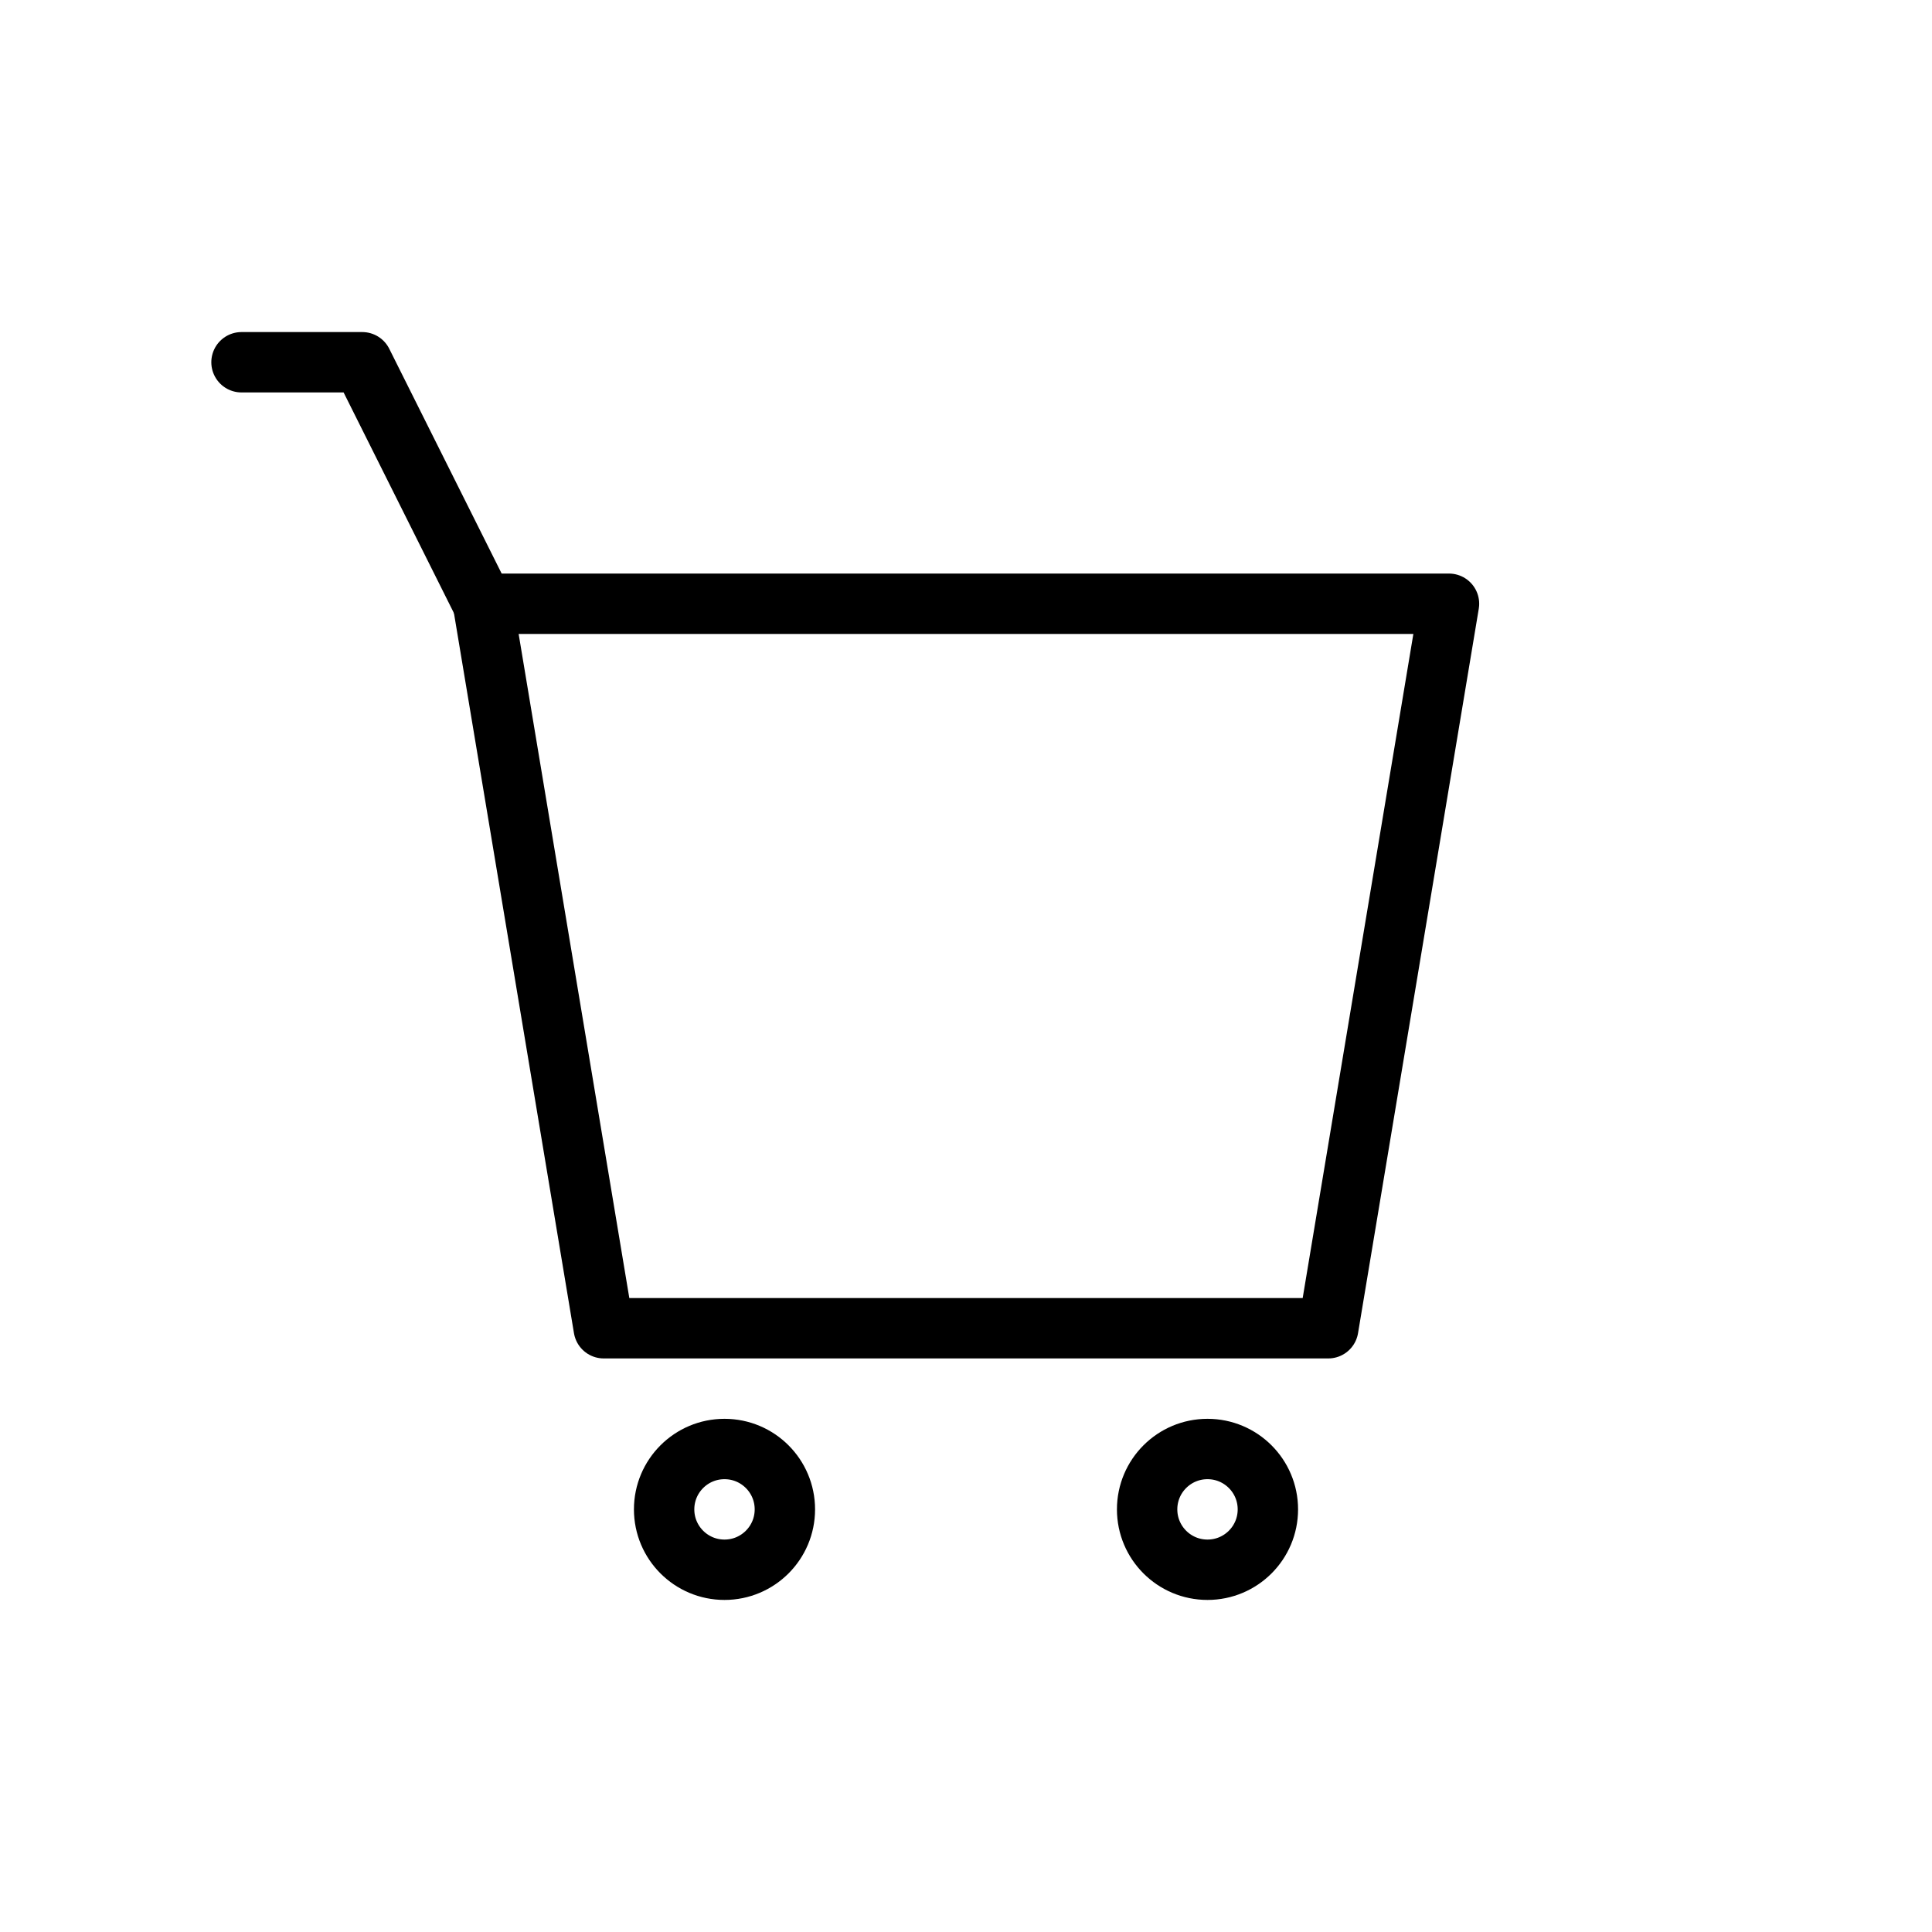
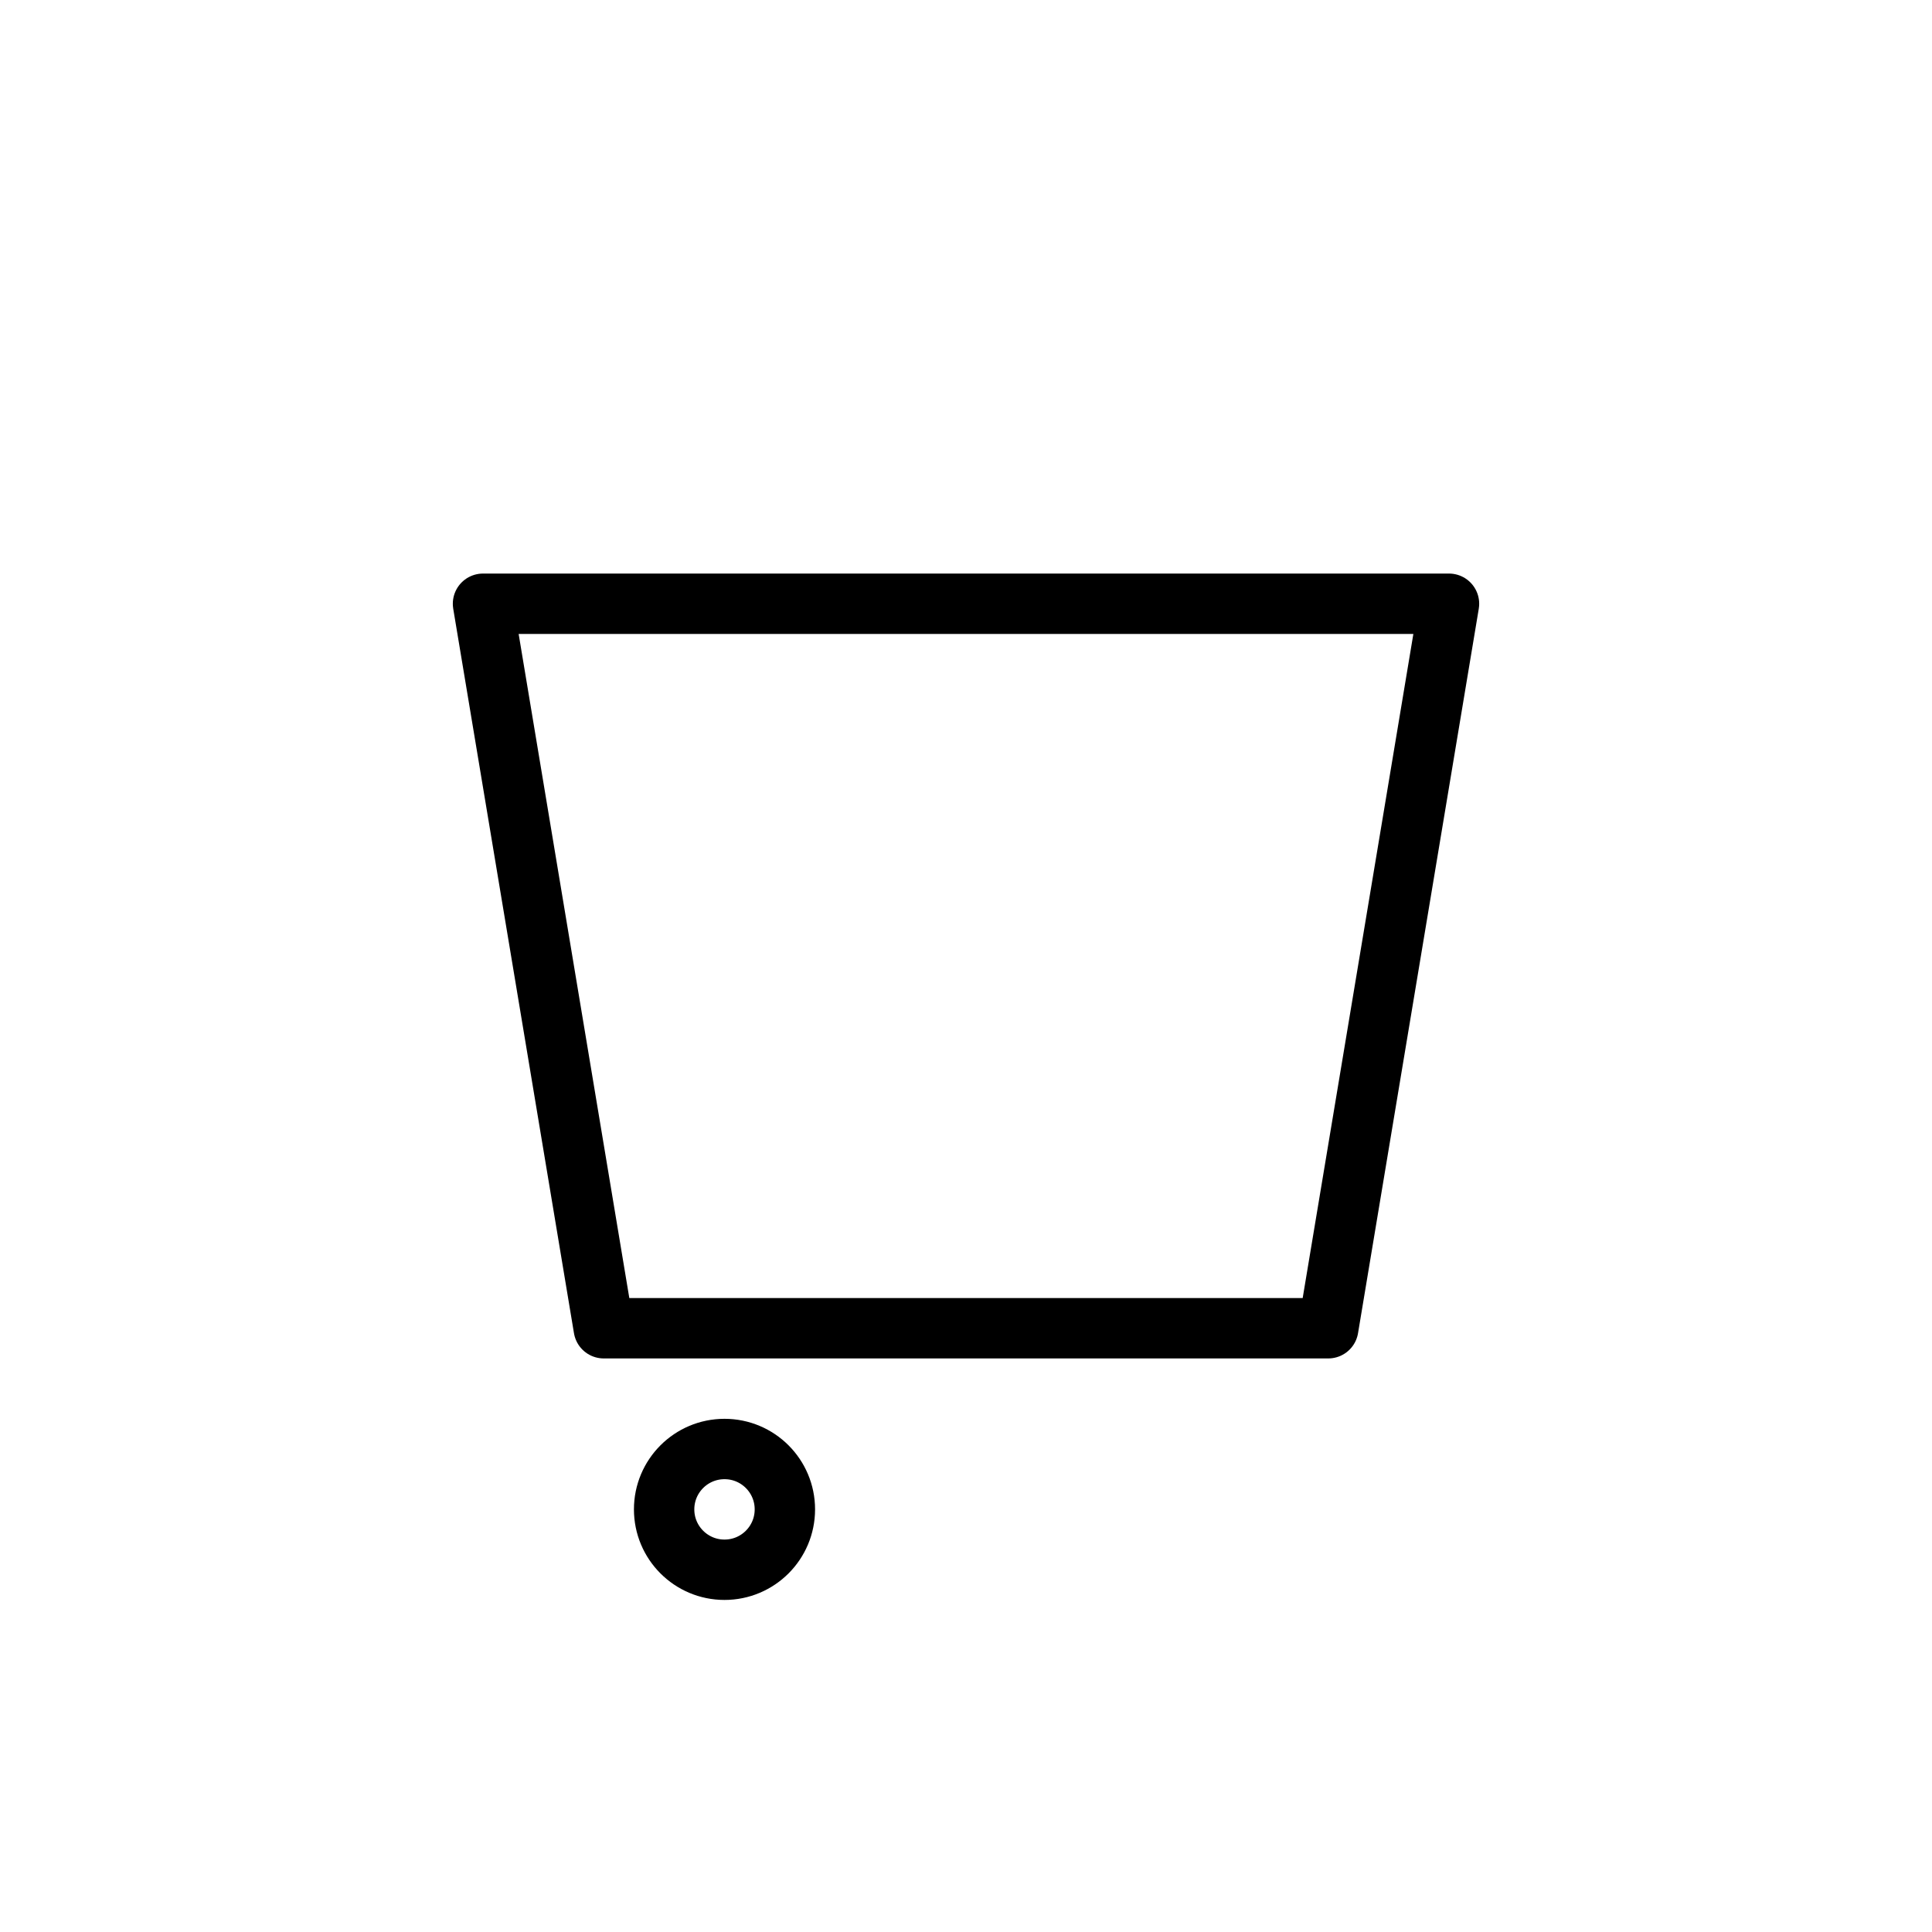
<svg xmlns="http://www.w3.org/2000/svg" width="64" height="64" viewBox="0 0 64 64" fill="none">
  <path d="M16 20H48L44 44H20L16 20Z" stroke="currentColor" stroke-width="2" stroke-linecap="round" stroke-linejoin="round" />
  <path d="M24 52C25.105 52 26 51.105 26 50C26 48.895 25.105 48 24 48C22.895 48 22 48.895 22 50C22 51.105 22.895 52 24 52Z" stroke="currentColor" stroke-width="2" />
-   <path d="M40 52C41.105 52 42 51.105 42 50C42 48.895 41.105 48 40 48C38.895 48 38 48.895 38 50C38 51.105 38.895 52 40 52Z" stroke="currentColor" stroke-width="2" />
-   <path d="M16 20L12 12H8" stroke="currentColor" stroke-width="2" stroke-linecap="round" stroke-linejoin="round" />
</svg>